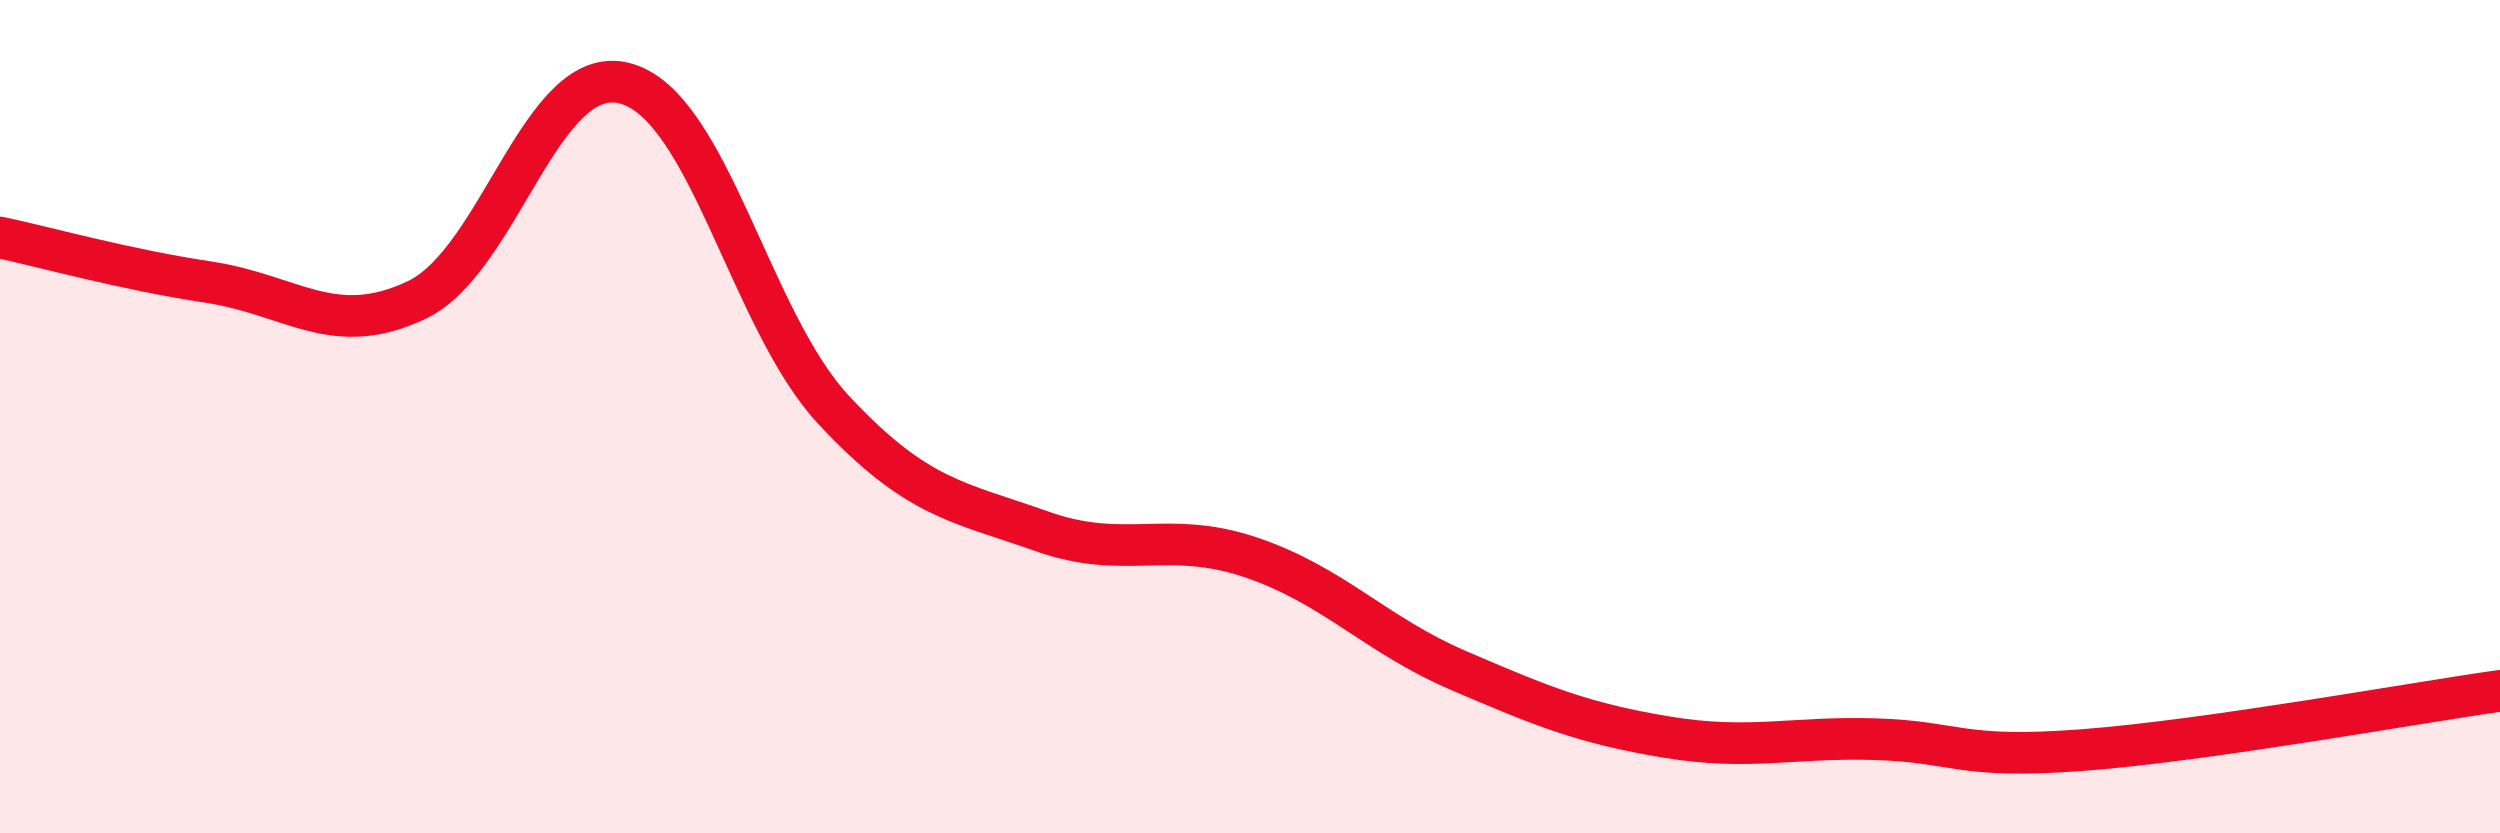
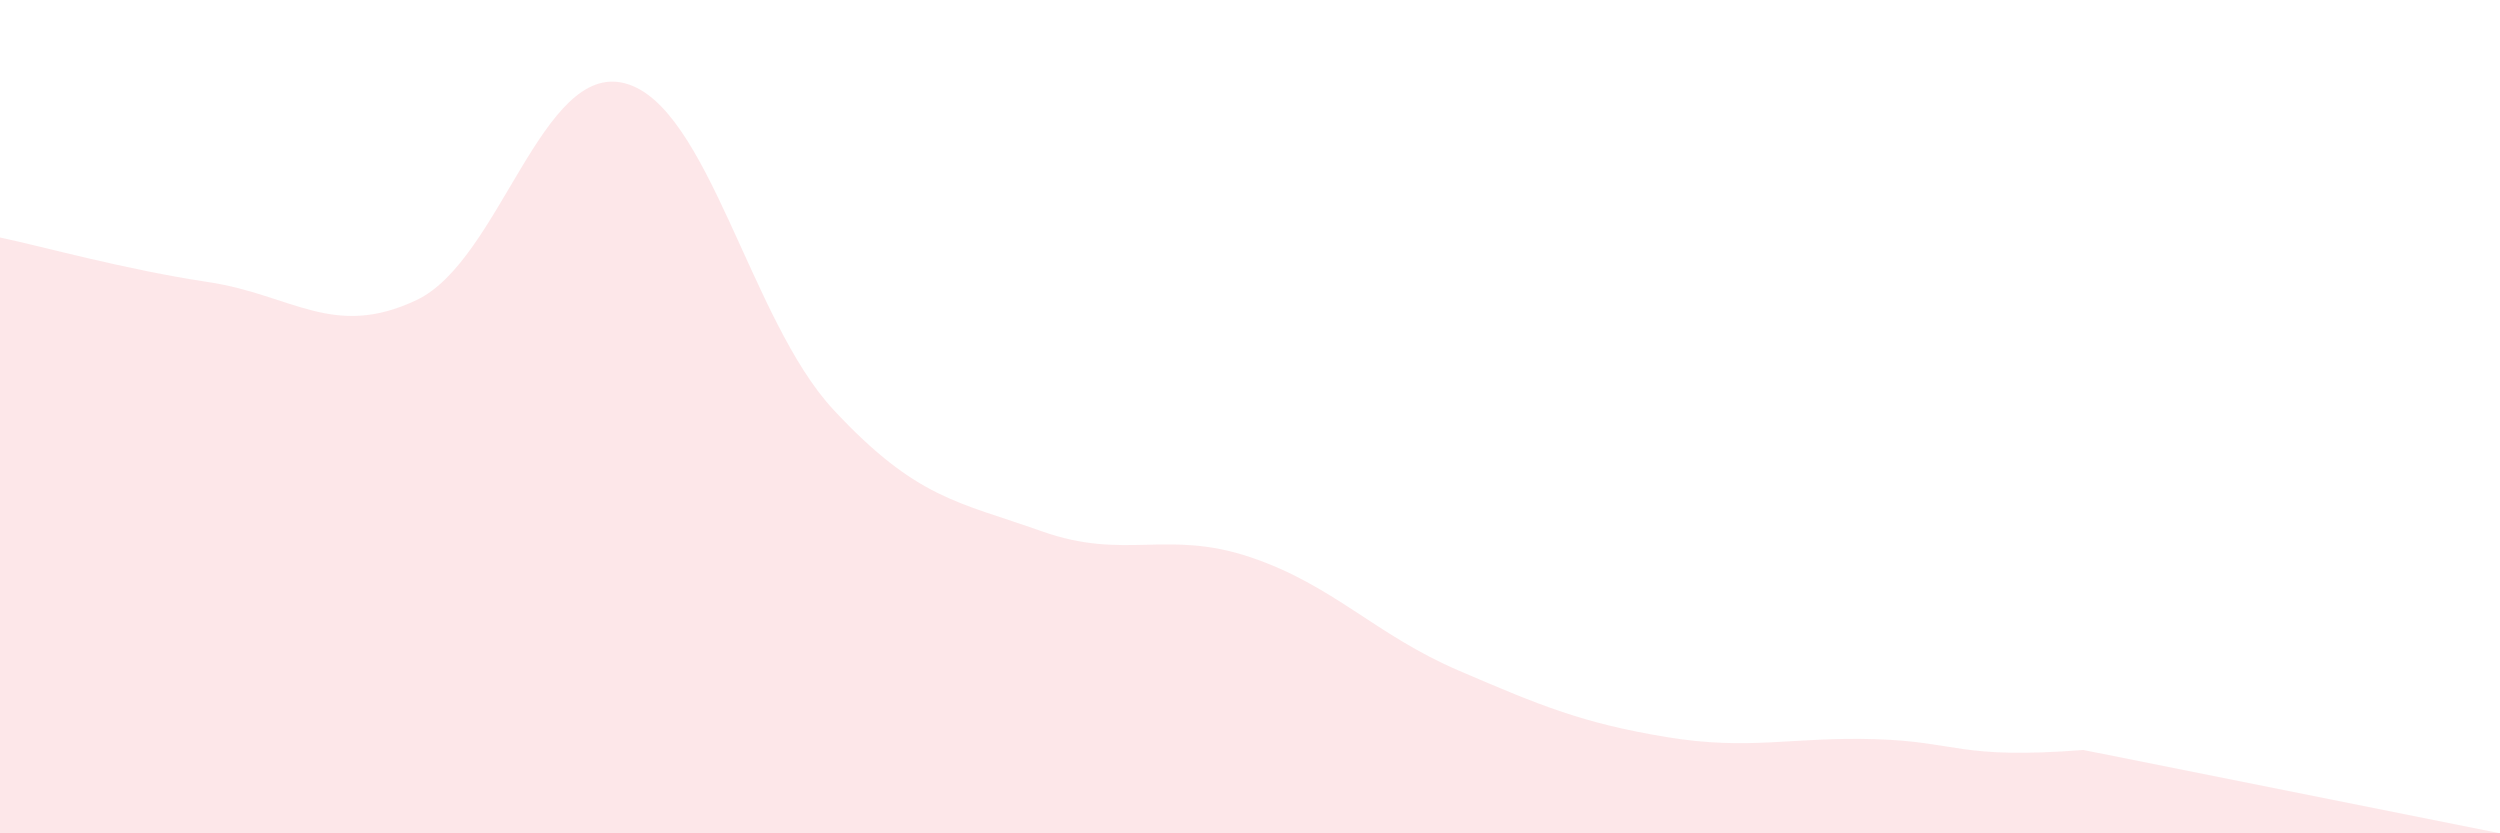
<svg xmlns="http://www.w3.org/2000/svg" width="60" height="20" viewBox="0 0 60 20">
-   <path d="M 0,5.7 C 1,5.91 3,6.47 5,6.77 C 7,7.07 8,8.15 10,7.2 C 12,6.25 13,1.47 15,2 C 17,2.53 18,7.68 20,9.83 C 22,11.98 23,12.04 25,12.75 C 27,13.46 28,12.7 30,13.37 C 32,14.04 33,15.23 35,16.09 C 37,16.95 38,17.36 40,17.69 C 42,18.02 43,17.68 45,17.74 C 47,17.8 47,18.23 50,18 C 53,17.77 58,16.86 60,16.58L60 20L0 20Z" fill="#EB0A25" opacity="0.1" stroke-linecap="round" stroke-linejoin="round" />
-   <path d="M 0,5.7 C 1,5.91 3,6.47 5,6.77 C 7,7.07 8,8.15 10,7.2 C 12,6.25 13,1.47 15,2 C 17,2.53 18,7.68 20,9.83 C 22,11.98 23,12.04 25,12.75 C 27,13.46 28,12.7 30,13.37 C 32,14.04 33,15.23 35,16.09 C 37,16.95 38,17.36 40,17.69 C 42,18.02 43,17.68 45,17.74 C 47,17.8 47,18.23 50,18 C 53,17.77 58,16.86 60,16.58" stroke="#EB0A25" stroke-width="1" fill="none" stroke-linecap="round" stroke-linejoin="round" />
+   <path d="M 0,5.7 C 1,5.91 3,6.47 5,6.77 C 7,7.07 8,8.15 10,7.2 C 12,6.25 13,1.47 15,2 C 17,2.53 18,7.68 20,9.83 C 22,11.98 23,12.04 25,12.75 C 27,13.46 28,12.7 30,13.37 C 32,14.04 33,15.23 35,16.09 C 37,16.95 38,17.36 40,17.69 C 42,18.02 43,17.68 45,17.74 C 47,17.8 47,18.23 50,18 L60 20L0 20Z" fill="#EB0A25" opacity="0.1" stroke-linecap="round" stroke-linejoin="round" />
</svg>